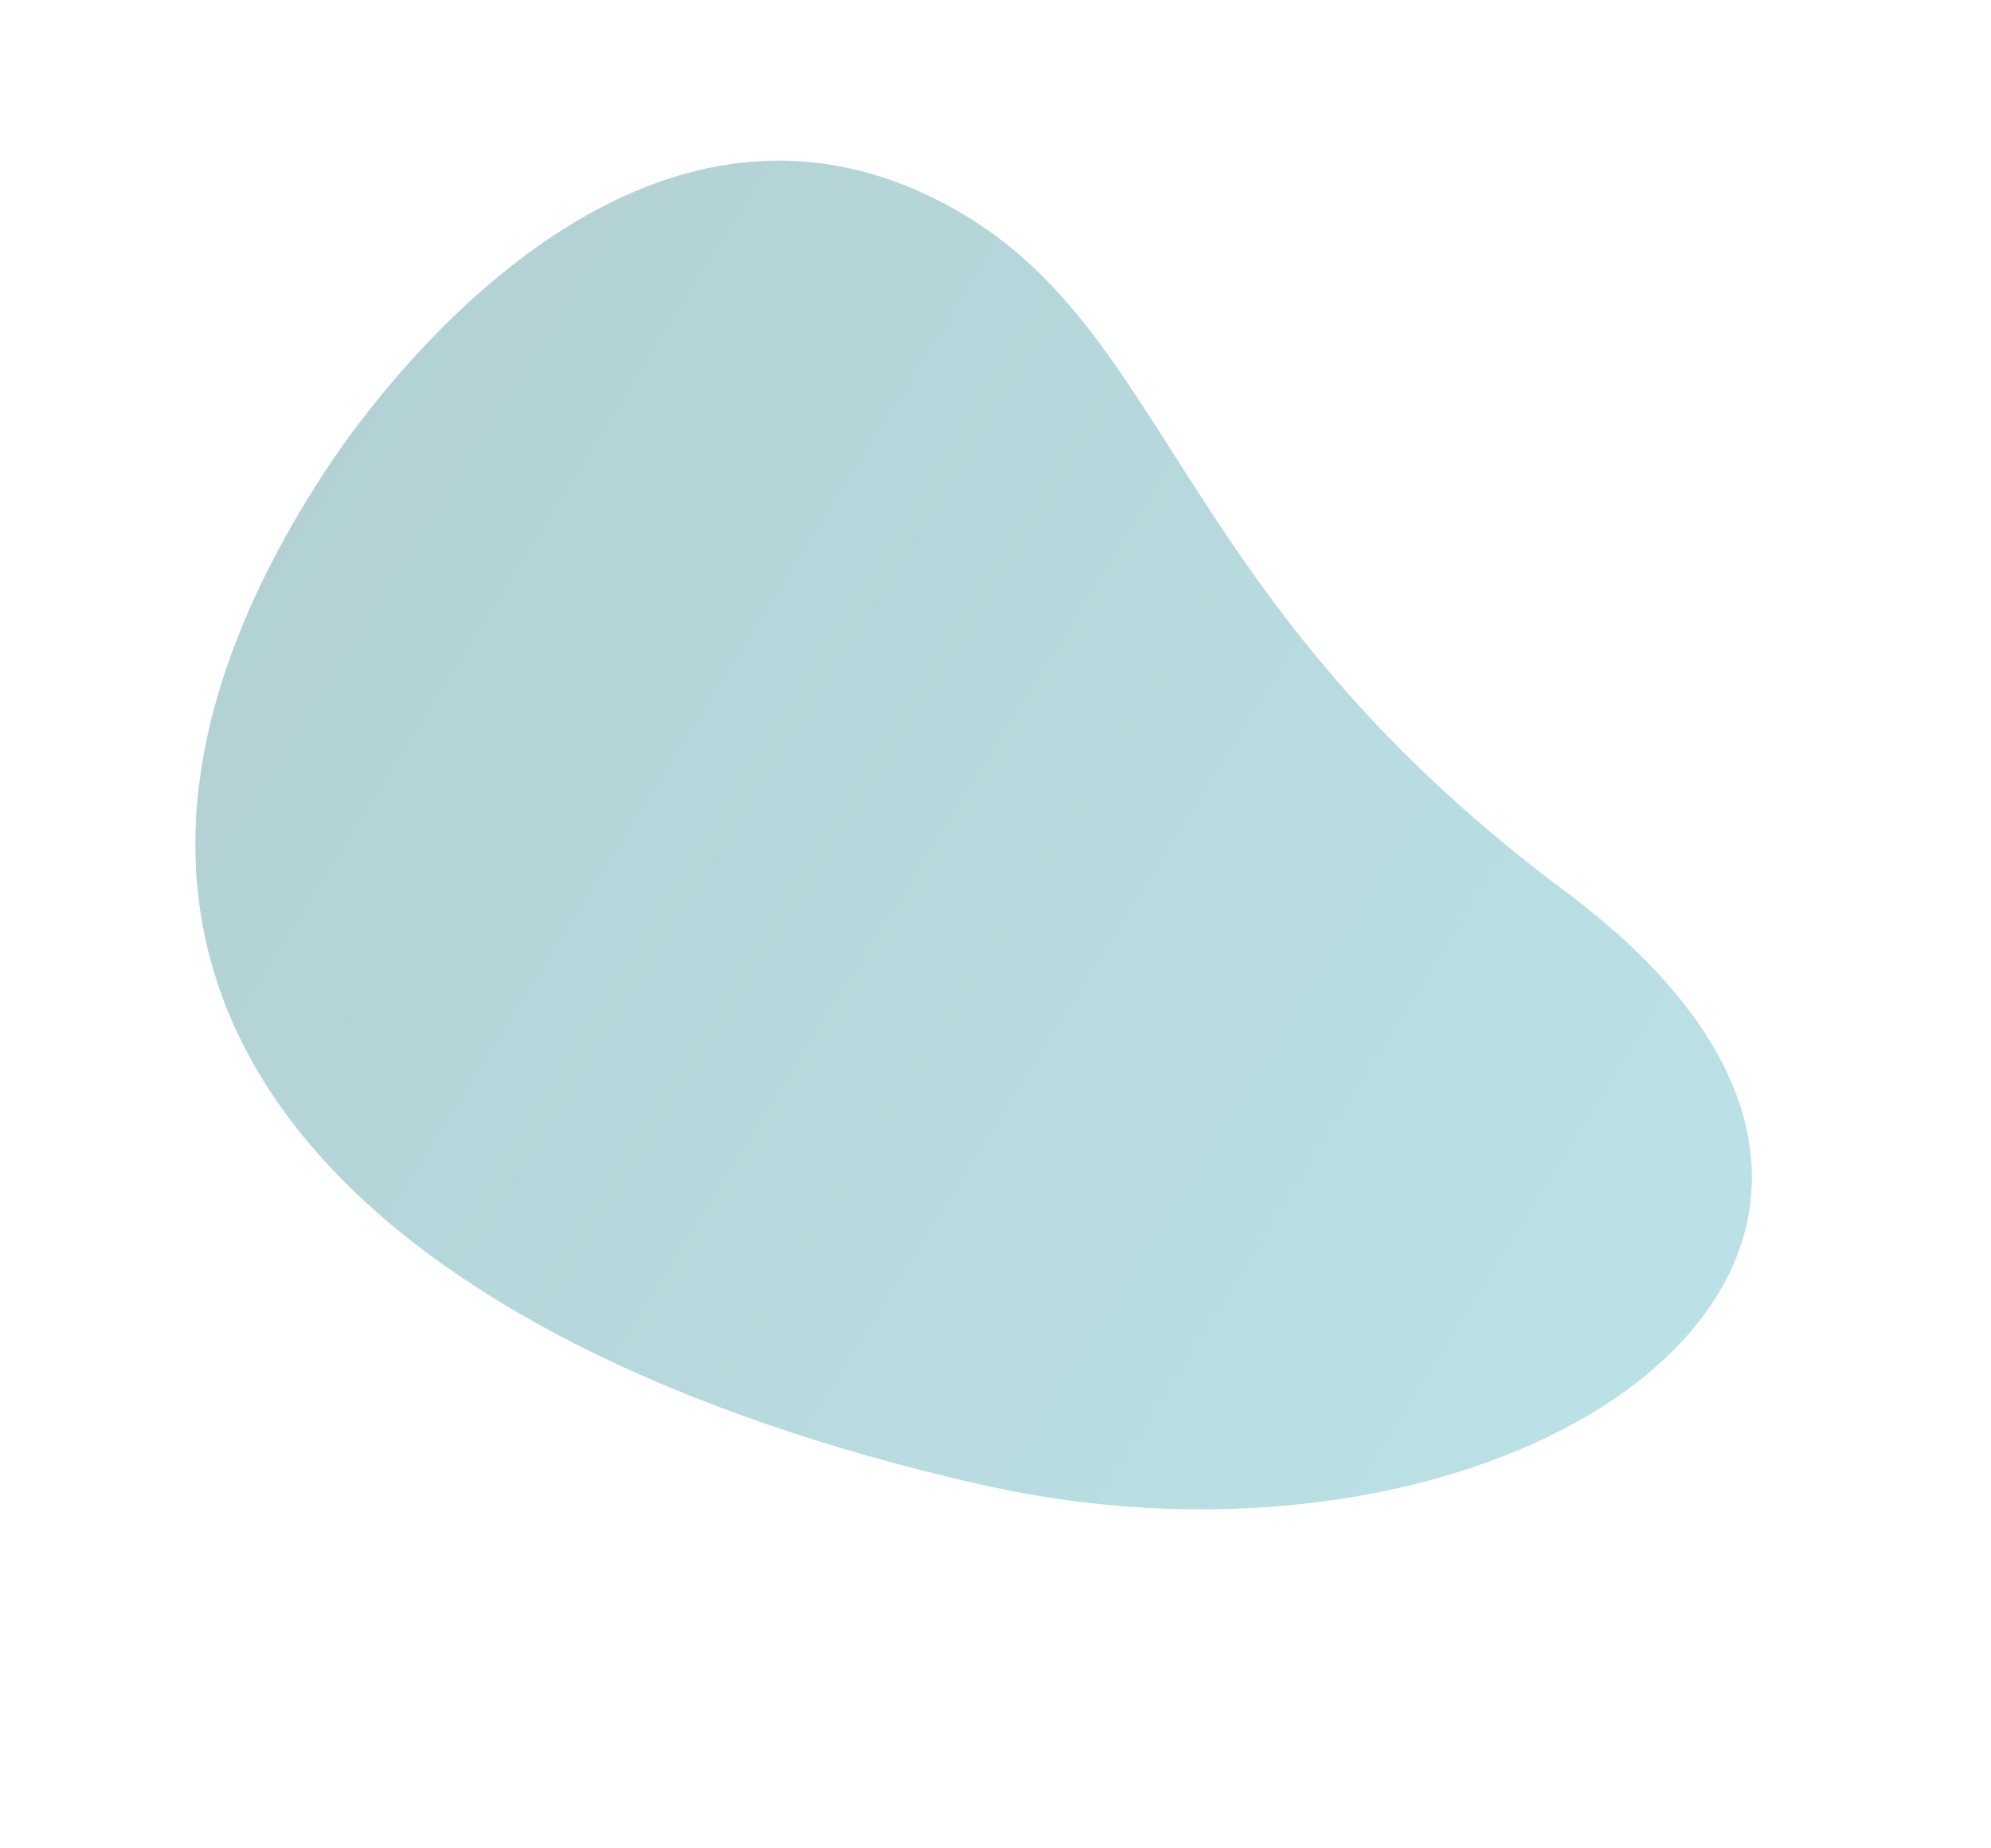
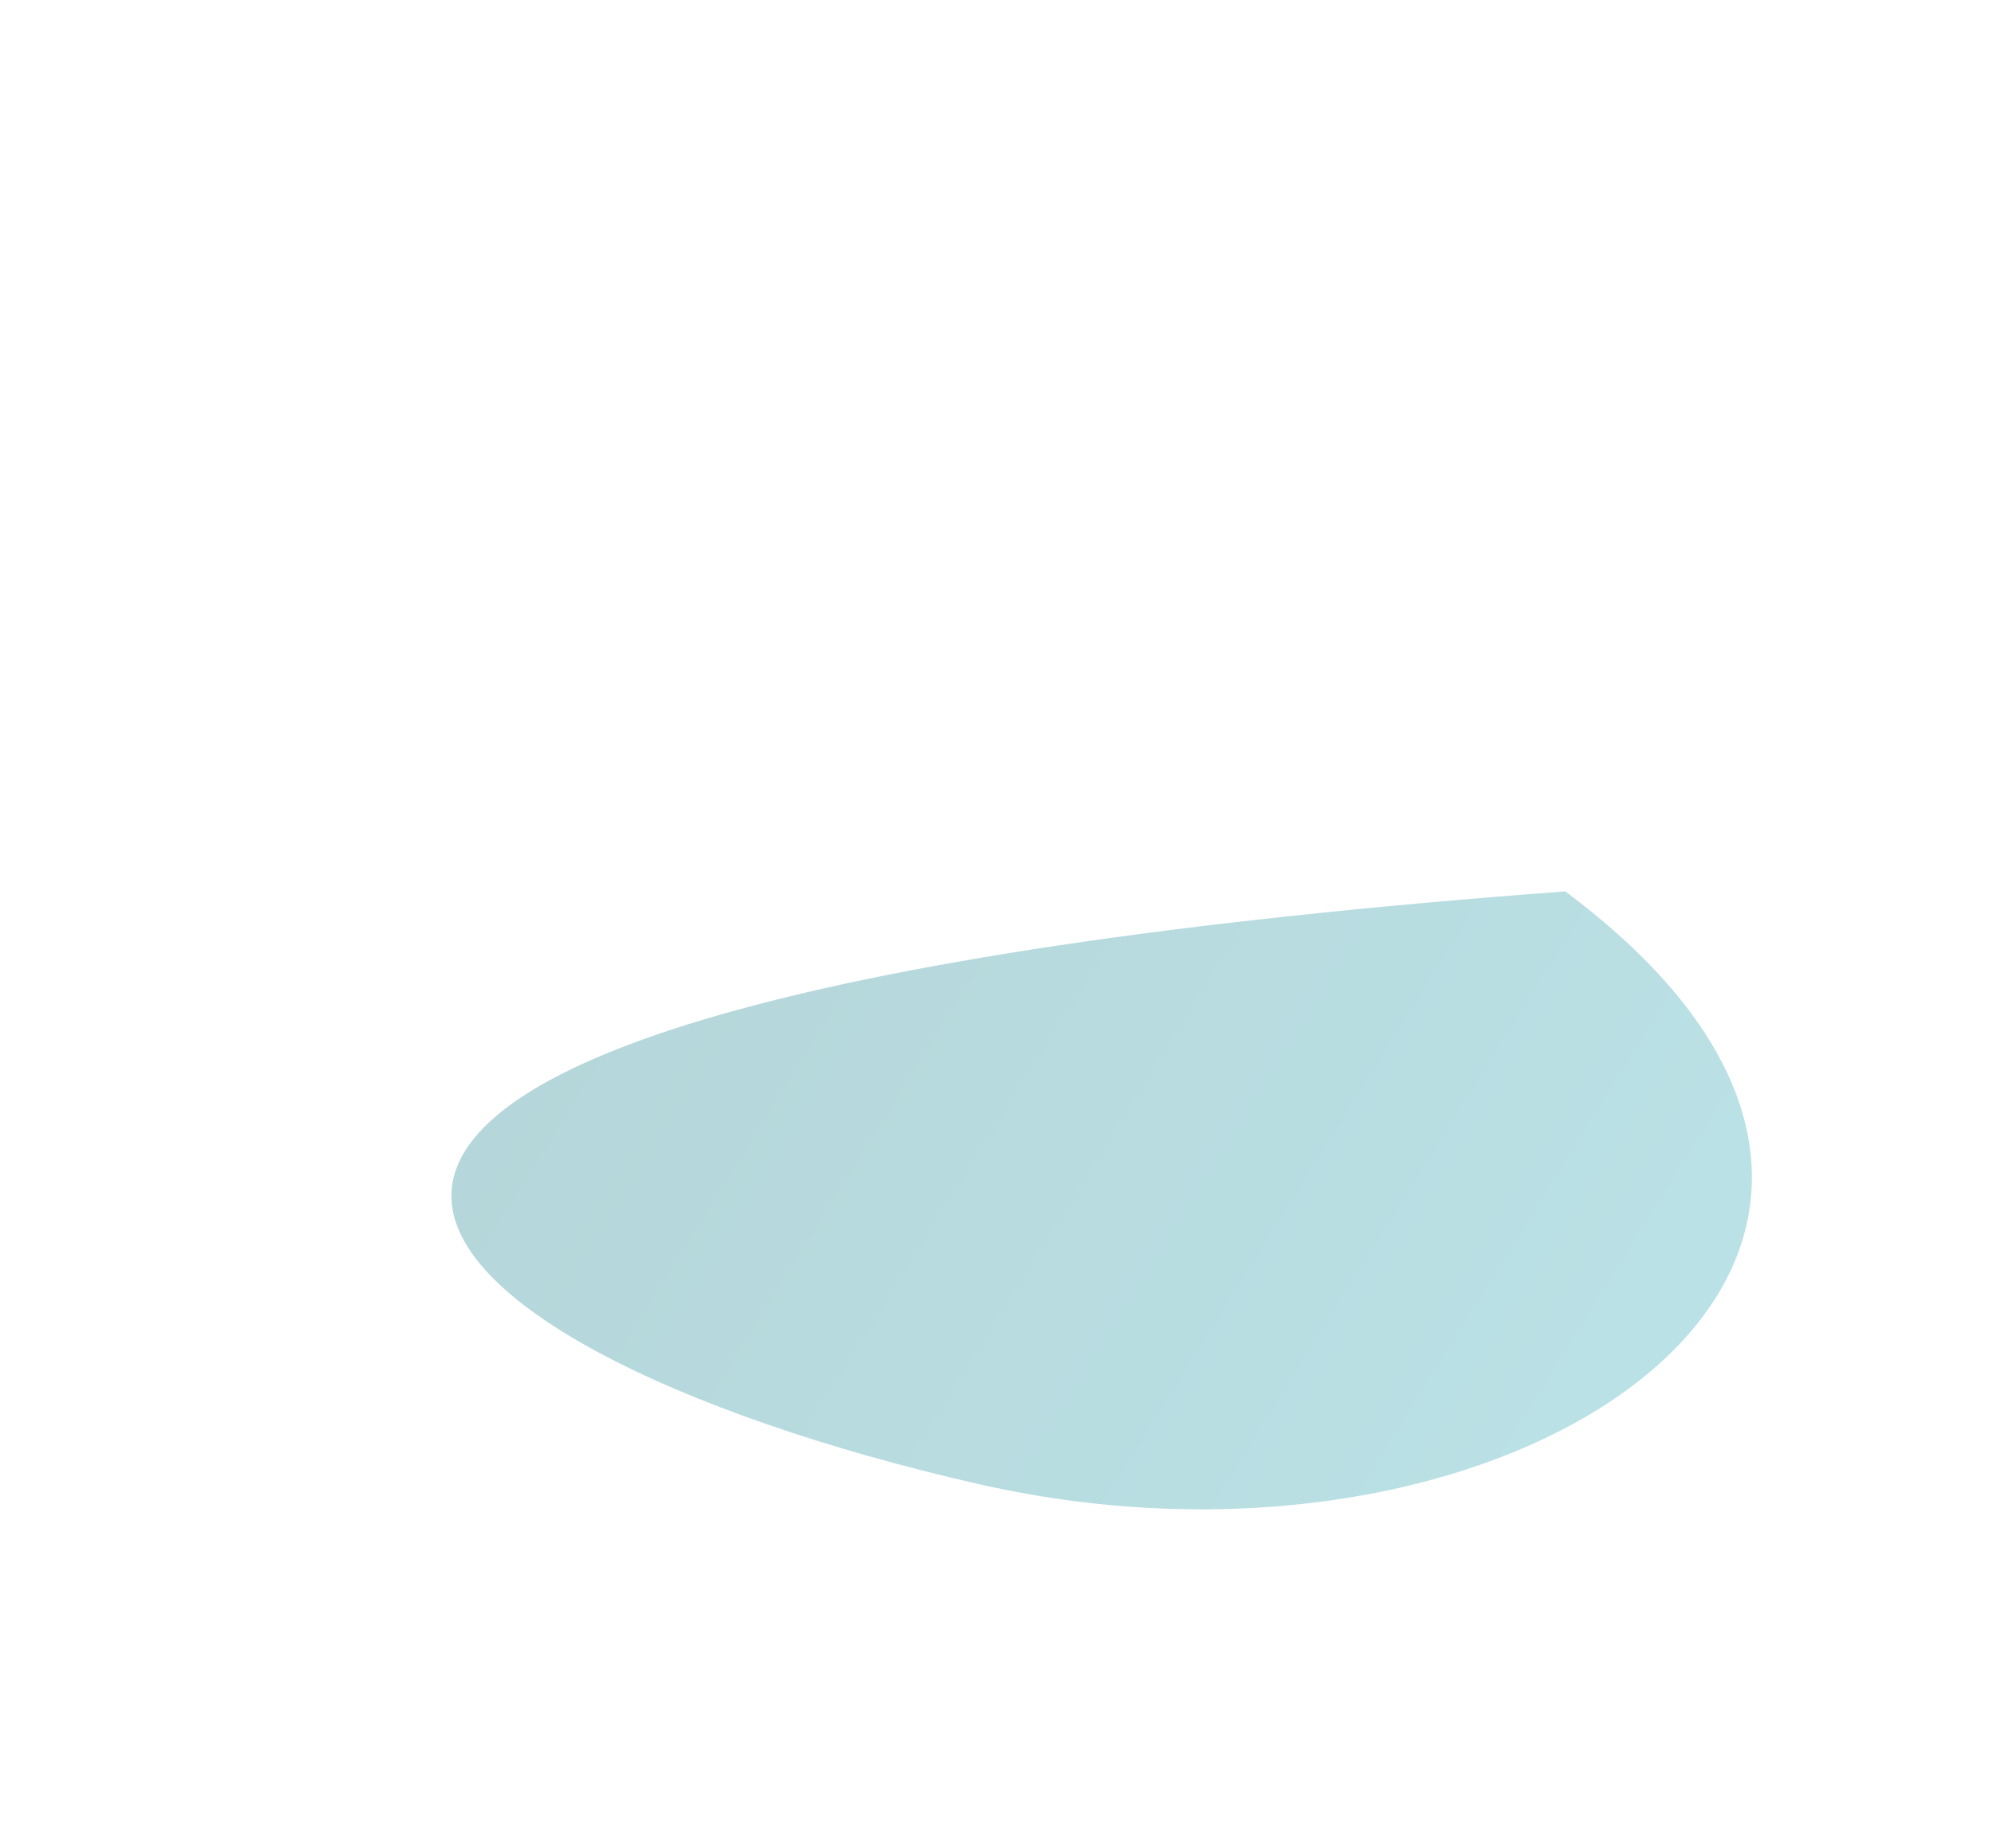
<svg xmlns="http://www.w3.org/2000/svg" width="787.218" height="730.696" viewBox="0 0 787.218 730.696">
  <defs>
    <linearGradient id="linear-gradient" y1="0.5" x2="1" y2="0.5" gradientUnits="objectBoundingBox">
      <stop offset="0" stop-color="#4bb7c3" />
      <stop offset="1" stop-color="#36868f" />
    </linearGradient>
  </defs>
-   <path id="top" d="M2775.129,553.391C2563.28,627,2470.8,856.066,2702.51,875.159c201.858,16.63,253.938,113.831,361.994,99.545,143.547-18.977,141.732-220.168,141.936-220.208C3210.43,502.484,3003,474.213,2775.129,553.391Z" transform="matrix(-0.848, -0.53, 0.53, -0.848, 2446.785, 2526.991)" opacity="0.376" fill="url(#linear-gradient)" />
+   <path id="top" d="M2775.129,553.391C2563.28,627,2470.8,856.066,2702.51,875.159C3210.43,502.484,3003,474.213,2775.129,553.391Z" transform="matrix(-0.848, -0.53, 0.53, -0.848, 2446.785, 2526.991)" opacity="0.376" fill="url(#linear-gradient)" />
</svg>